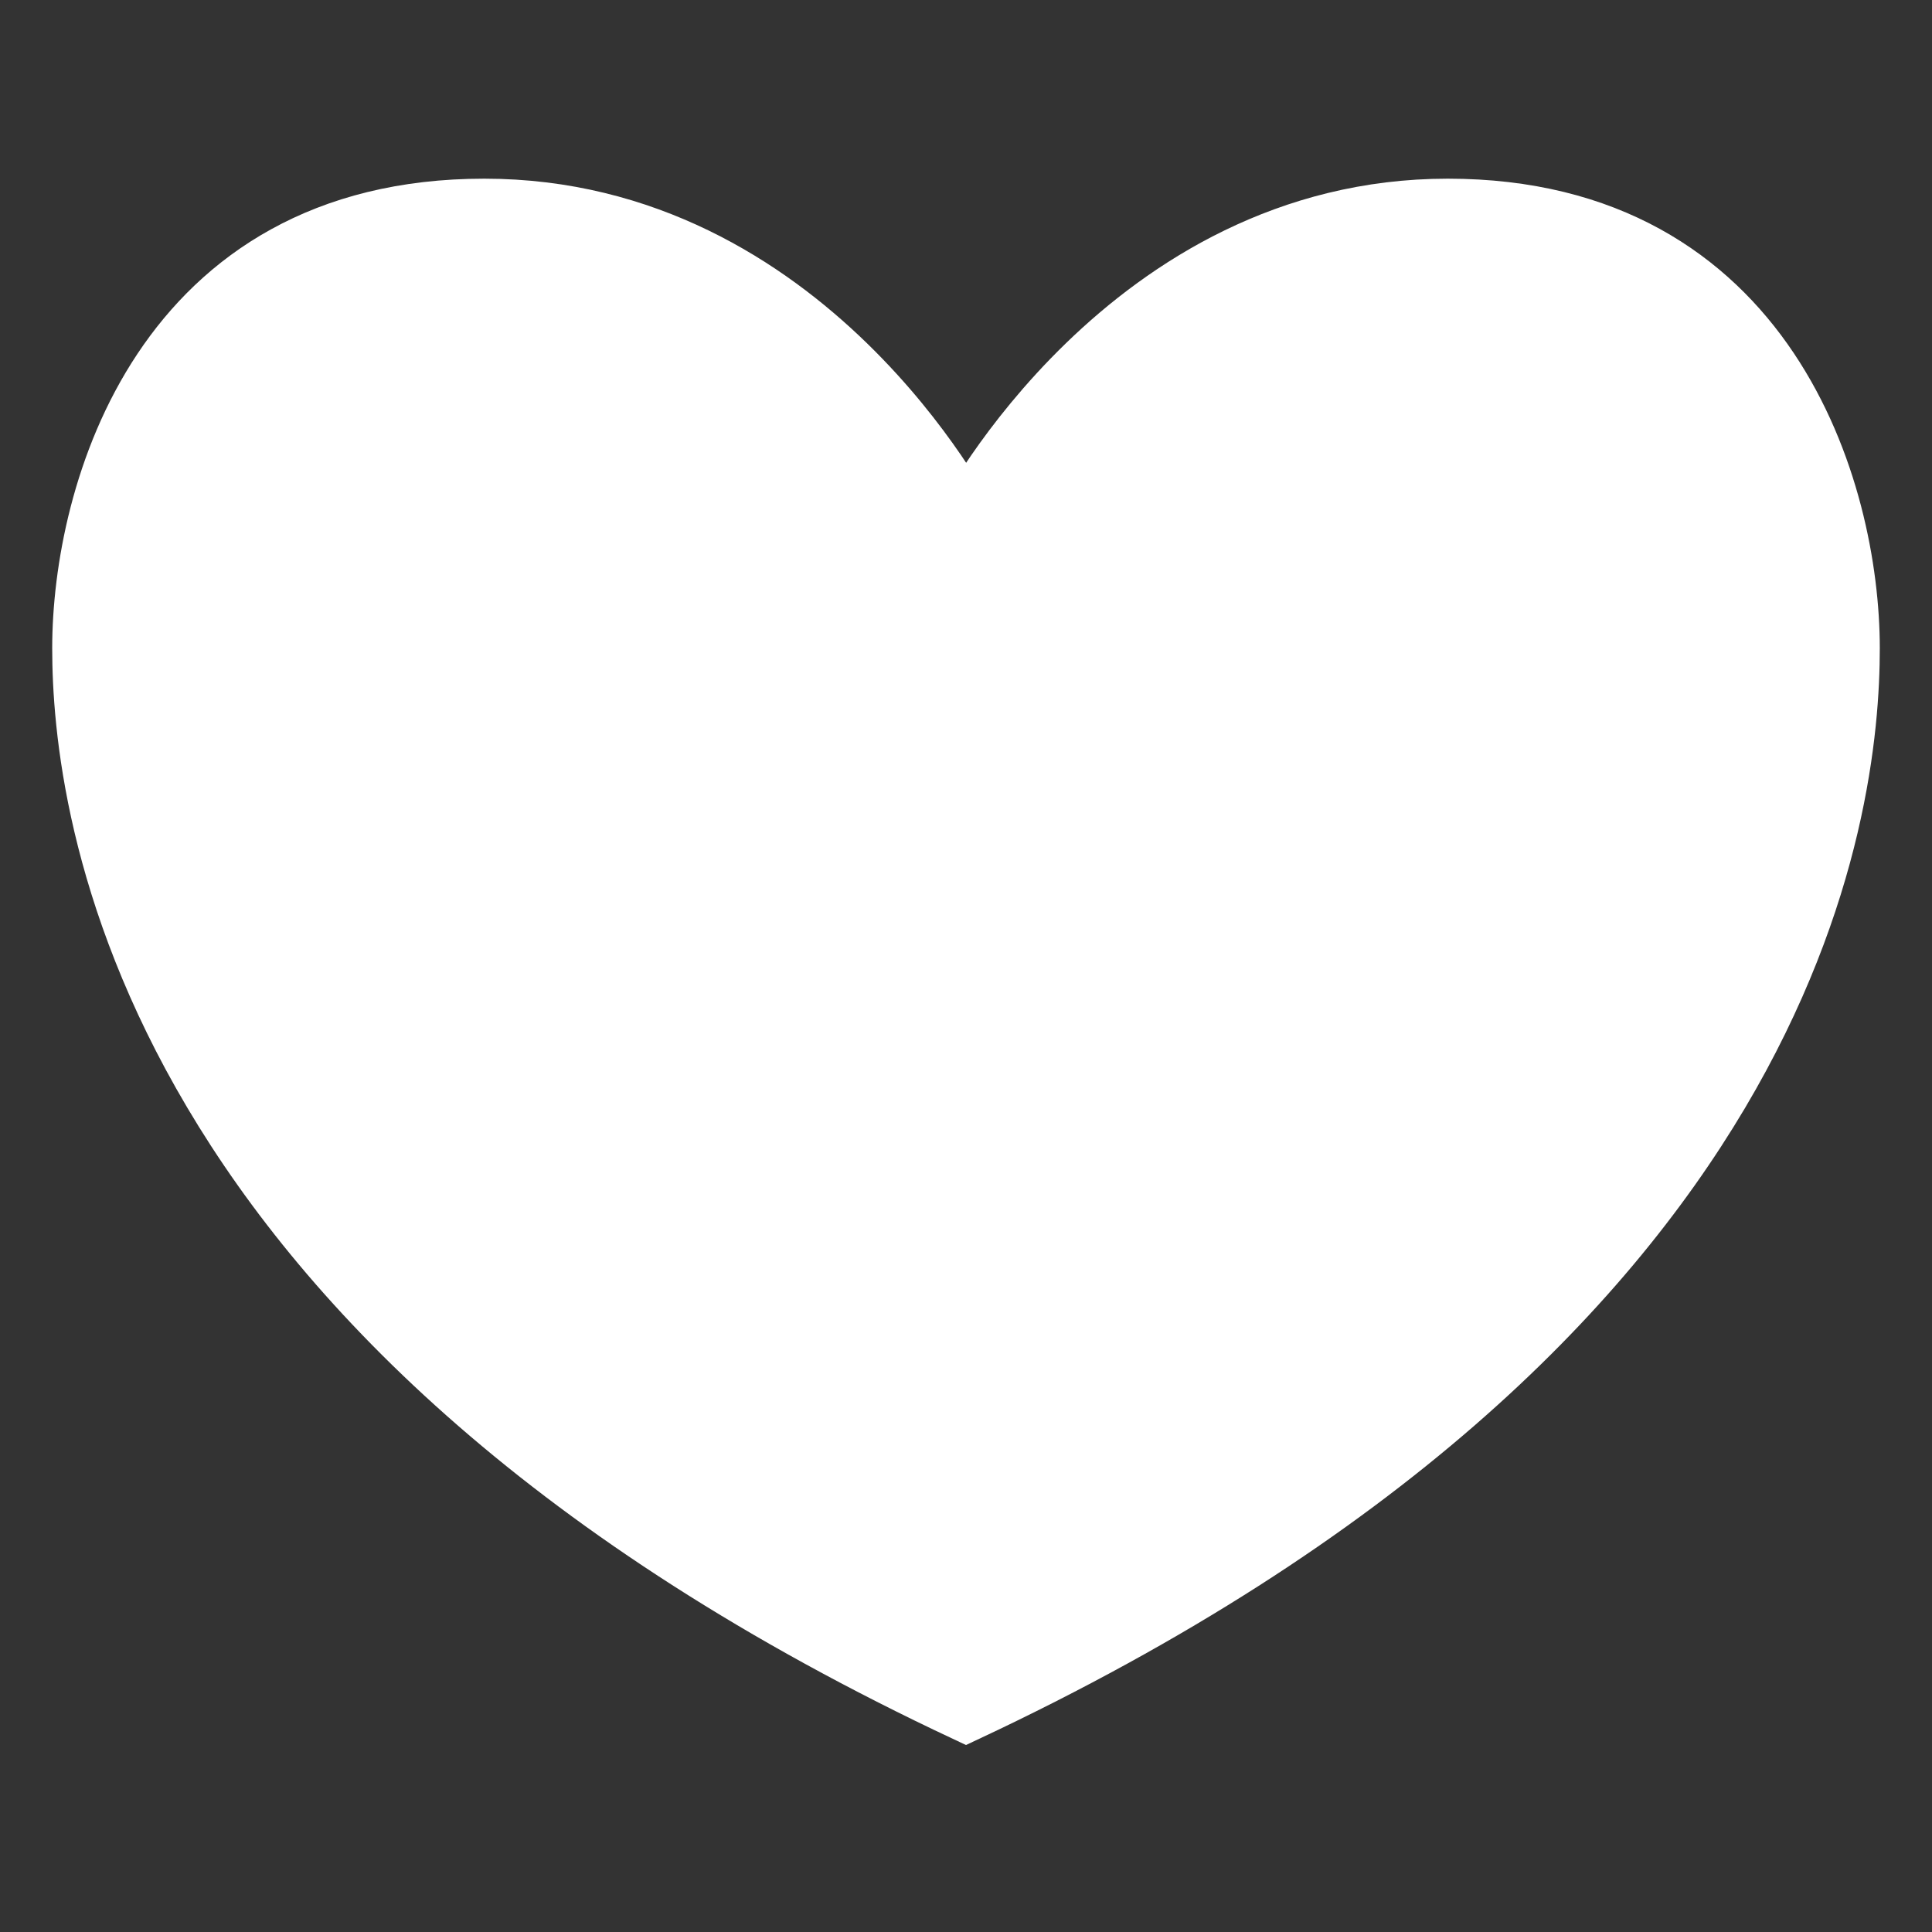
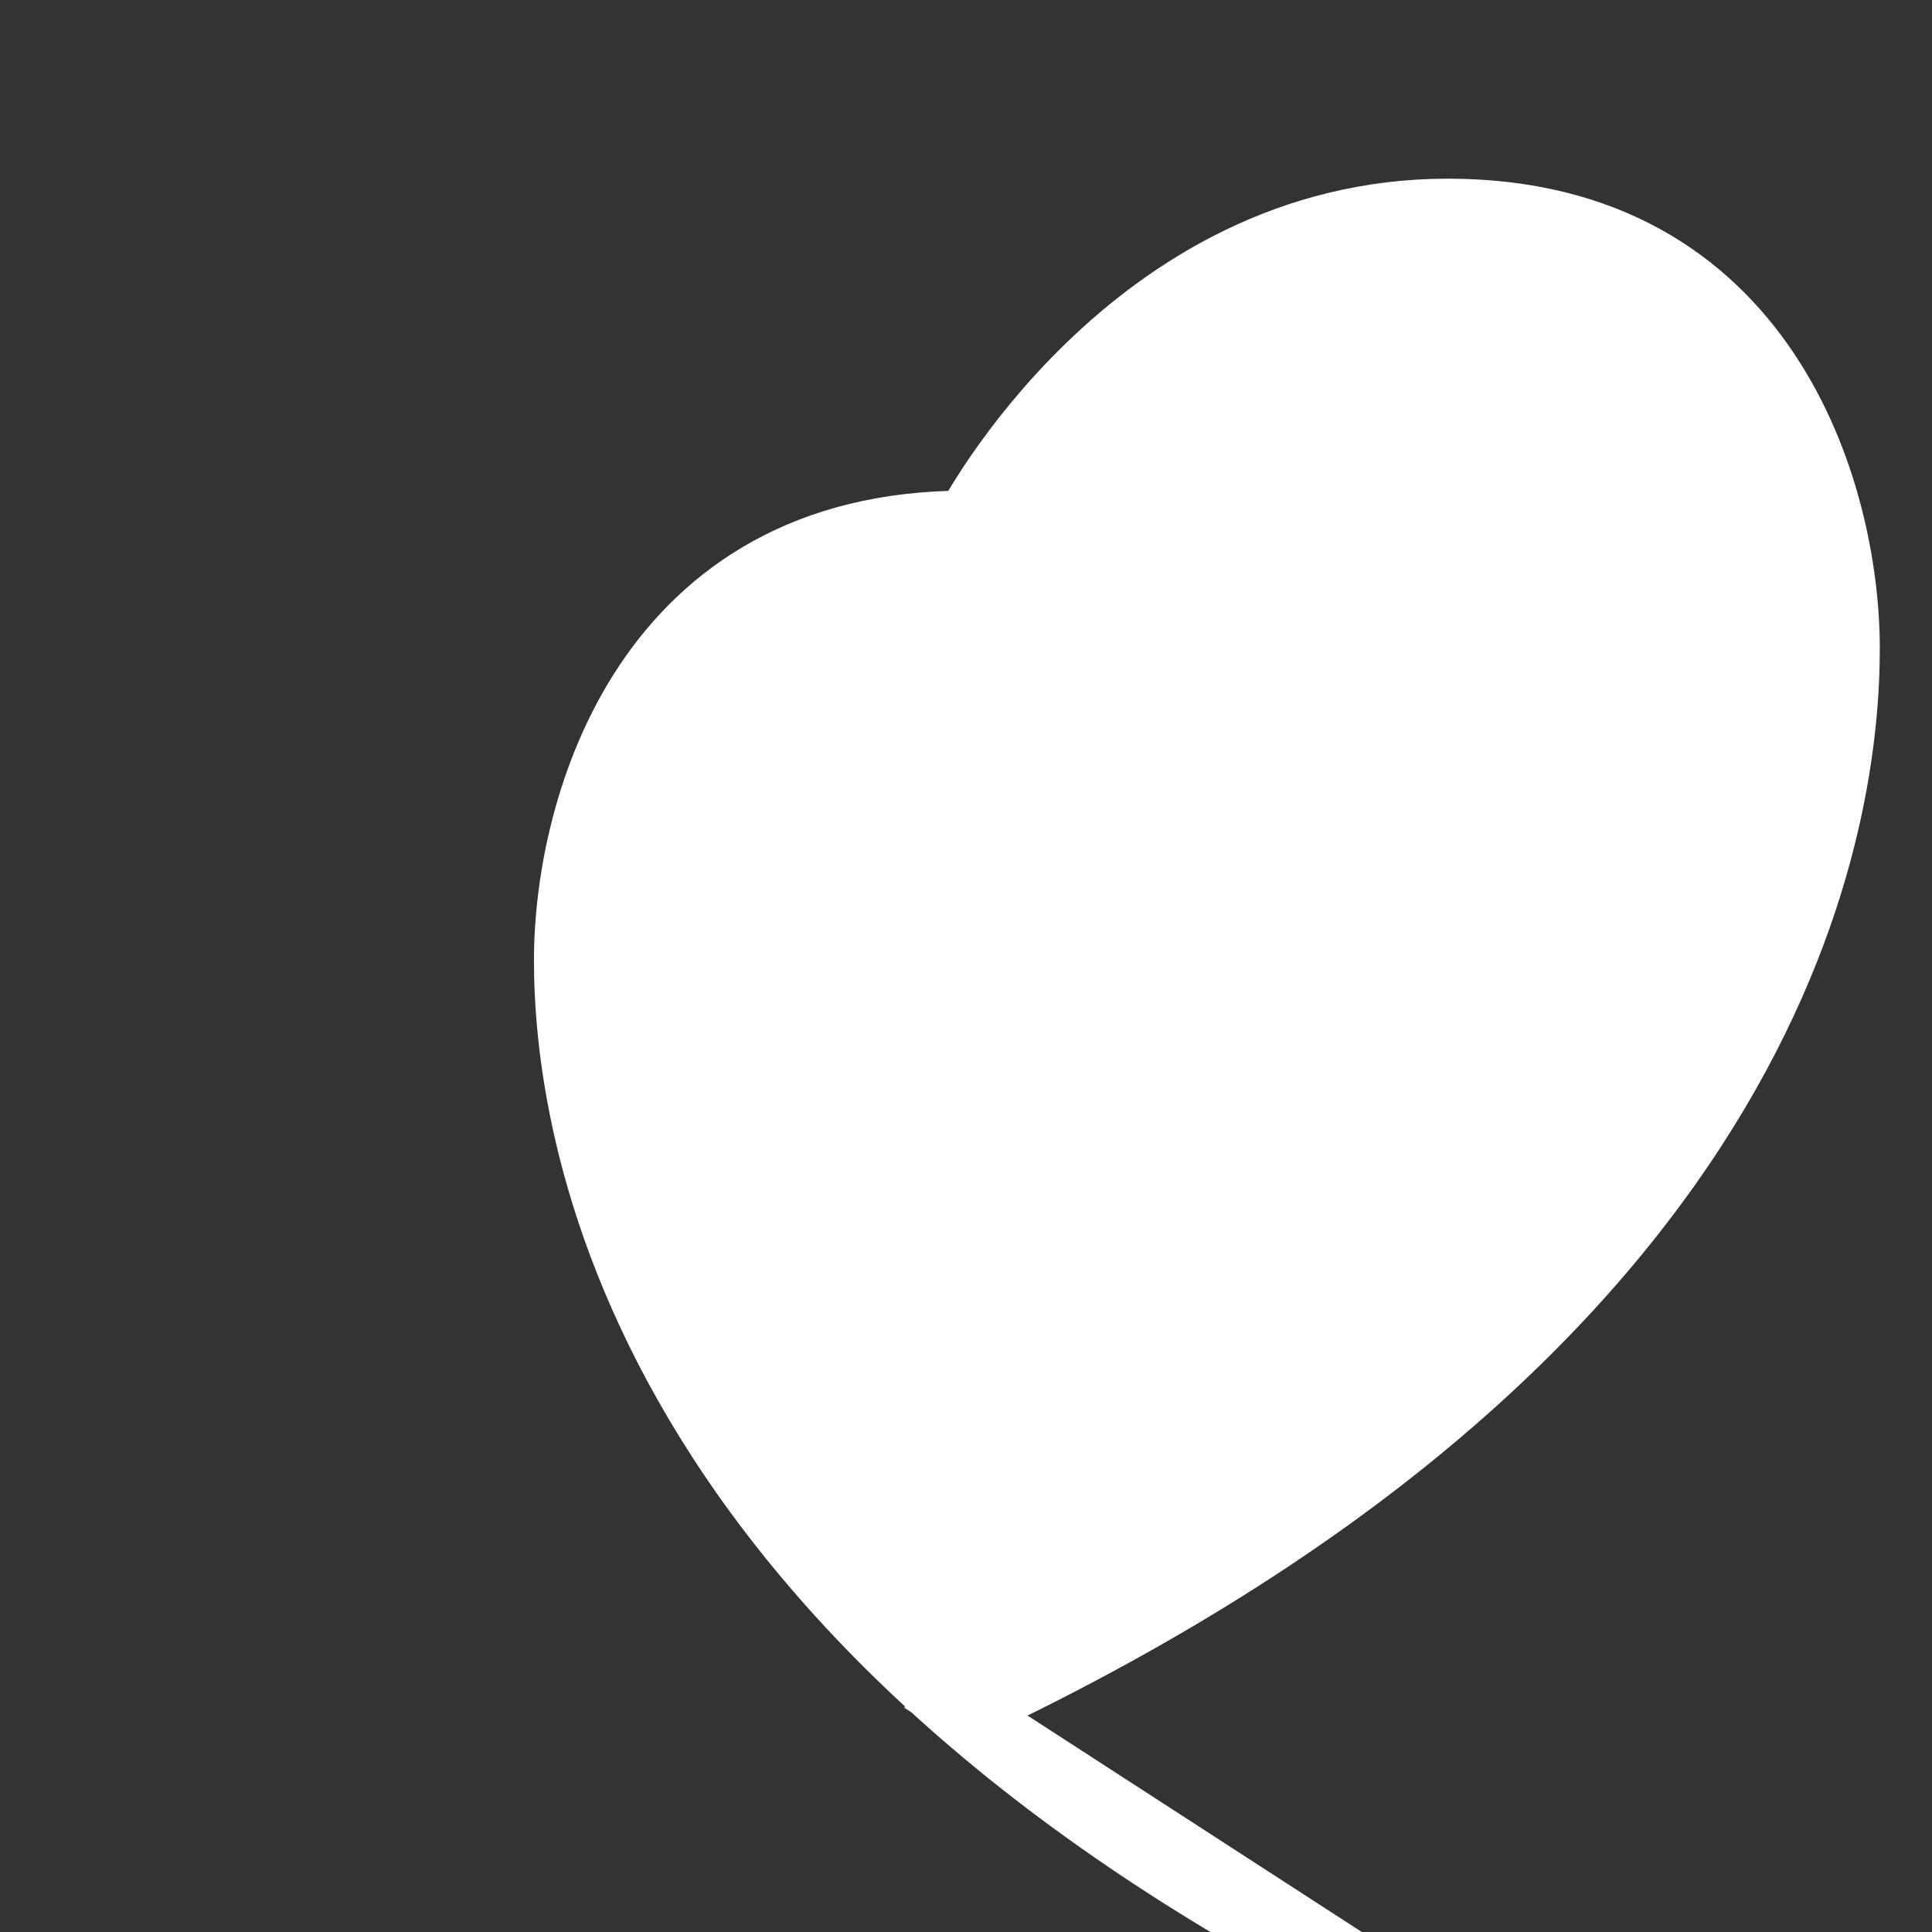
<svg xmlns="http://www.w3.org/2000/svg" height="48" viewBox="0 0 48 48" width="48">
  <rect x="0" y="0" width="48" height="48" fill="#333333" stroke="none" />
-   <path d="m22 37.526c20.61-9.674 21.953-22.516 21.953-26.419 0-3.903-2.043-10.918-9.984-10.918-7.94 0-11.969 7.75-11.969 7.75s-3.97-7.75-11.969-7.75c-7.999 0-9.984 7.072-9.984 10.918 0 3.847 1.343 16.745 21.953 26.419z" fill="#fff" stroke="#fff" stroke-width="1.5" transform="translate(2 5)" />
+   <path d="m22 37.526c20.61-9.674 21.953-22.516 21.953-26.419 0-3.903-2.043-10.918-9.984-10.918-7.94 0-11.969 7.75-11.969 7.75c-7.999 0-9.984 7.072-9.984 10.918 0 3.847 1.343 16.745 21.953 26.419z" fill="#fff" stroke="#fff" stroke-width="1.5" transform="translate(2 5)" />
</svg>